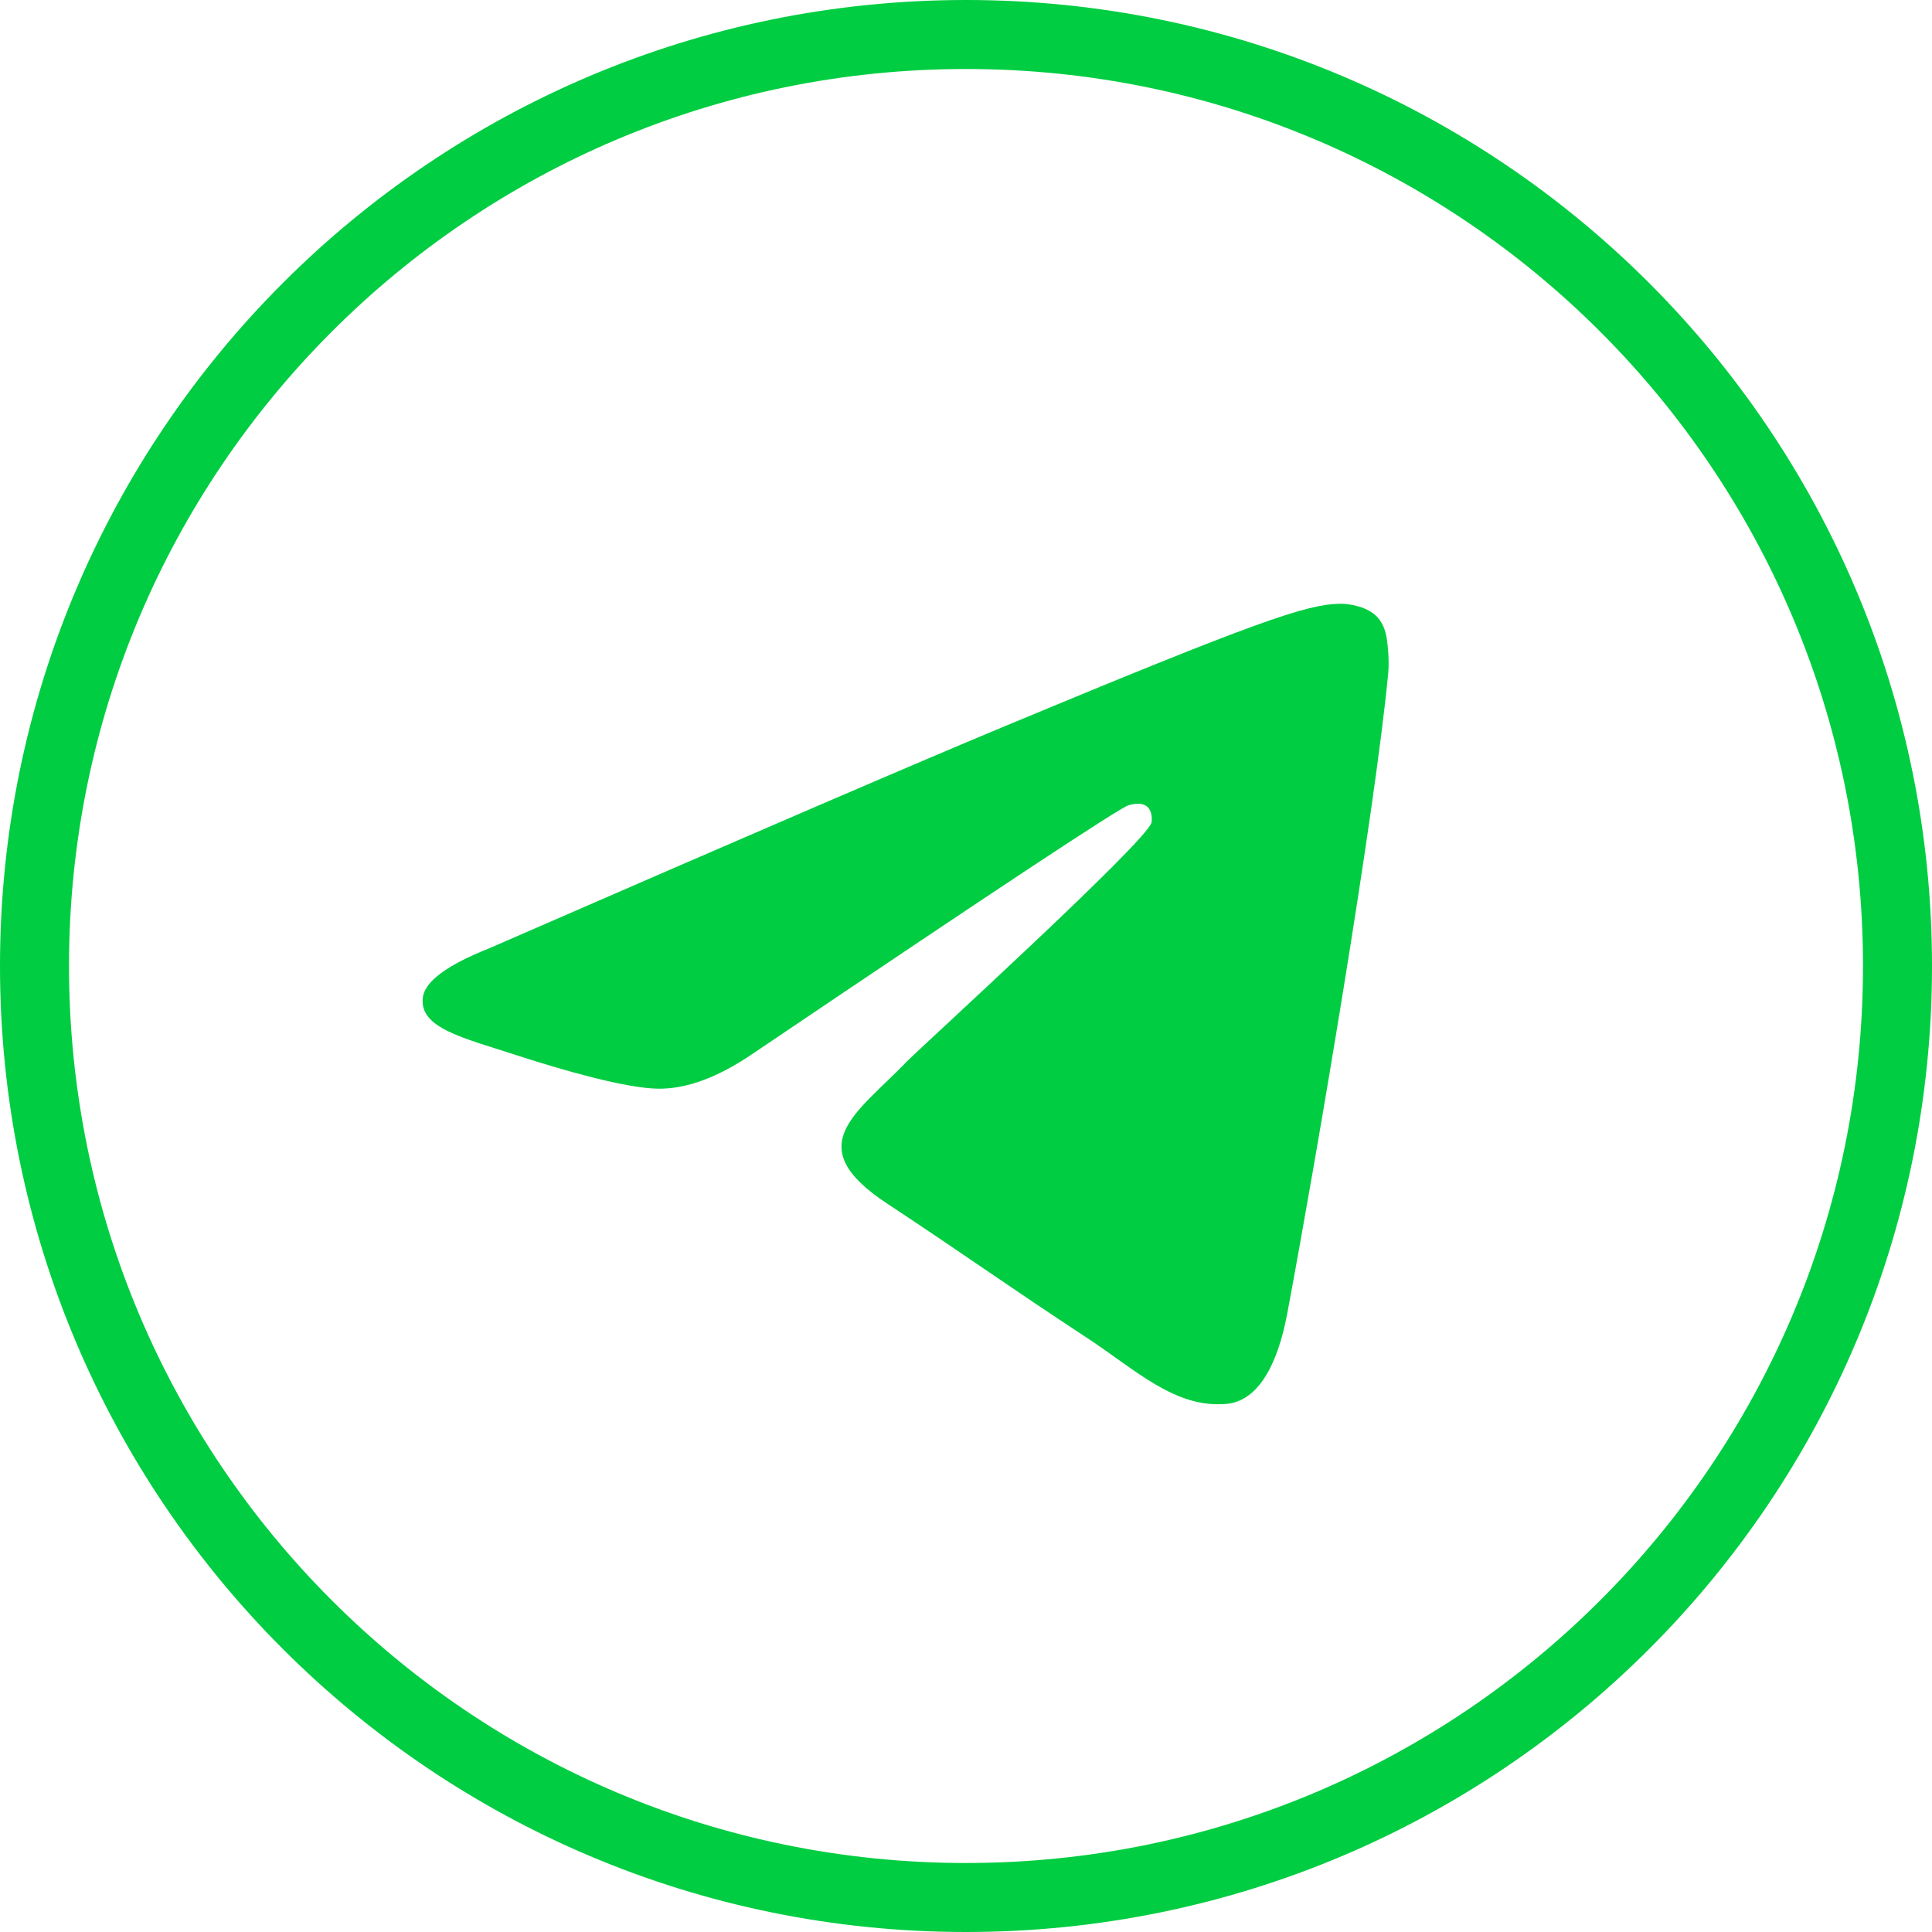
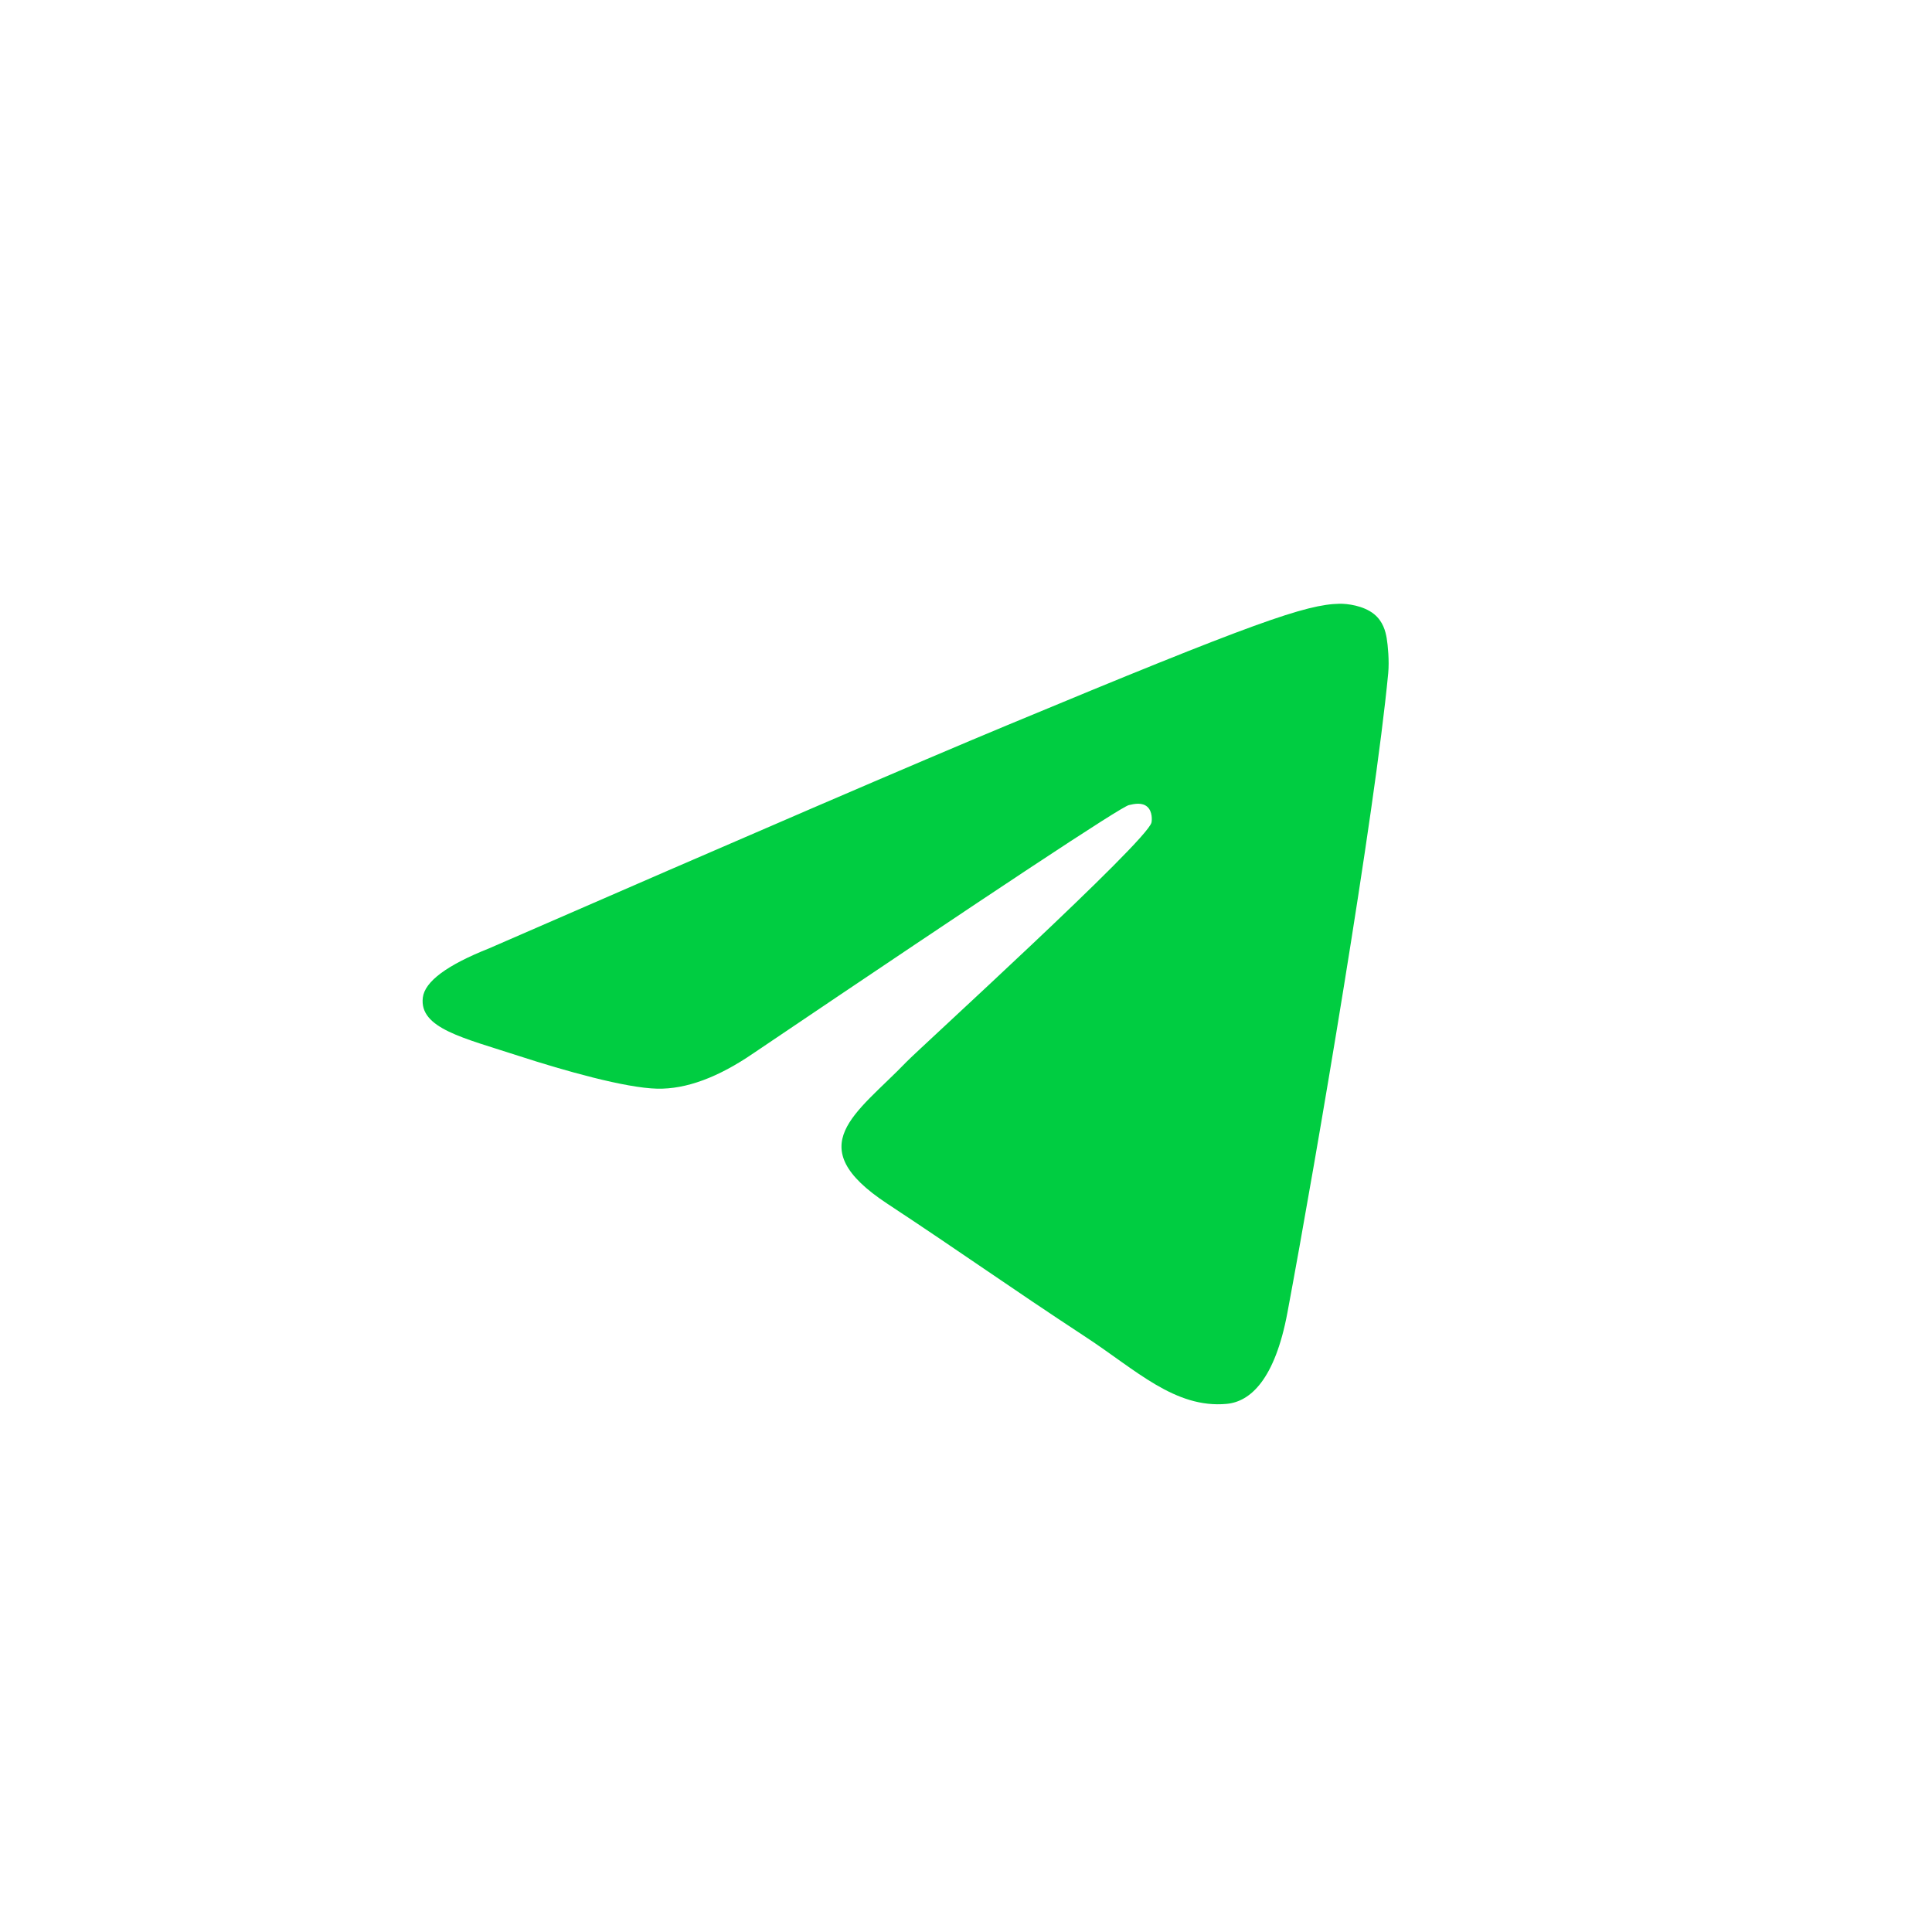
<svg xmlns="http://www.w3.org/2000/svg" width="28" height="28" viewBox="0 0 28 28" fill="none">
-   <path d="M14 27.5C6.544 27.5 0.5 21.456 0.5 14C0.5 6.544 6.544 0.5 14 0.5C21.456 0.5 27.5 6.544 27.5 14C27.5 21.456 21.456 27.5 14 27.5Z" stroke="#00CD41" />
  <path d="M7.087 13.745C10.845 12.107 13.351 11.028 14.605 10.507C18.185 9.017 18.929 8.759 19.414 8.75C19.521 8.748 19.759 8.775 19.914 8.9C20.044 9.006 20.08 9.149 20.097 9.249C20.114 9.35 20.136 9.578 20.119 9.757C19.925 11.795 19.085 16.742 18.658 19.025C18.477 19.991 18.122 20.315 17.777 20.346C17.029 20.415 16.46 19.852 15.735 19.377C14.601 18.633 13.96 18.17 12.858 17.444C11.585 16.605 12.411 16.144 13.136 15.391C13.326 15.194 16.624 12.194 16.688 11.921C16.696 11.887 16.703 11.76 16.628 11.693C16.553 11.626 16.441 11.649 16.361 11.668C16.247 11.693 14.435 12.891 10.923 15.262C10.409 15.615 9.943 15.787 9.525 15.778C9.065 15.768 8.18 15.518 7.521 15.304C6.714 15.041 6.073 14.903 6.128 14.457C6.157 14.225 6.477 13.987 7.087 13.745Z" fill="#00CD41" />
</svg>